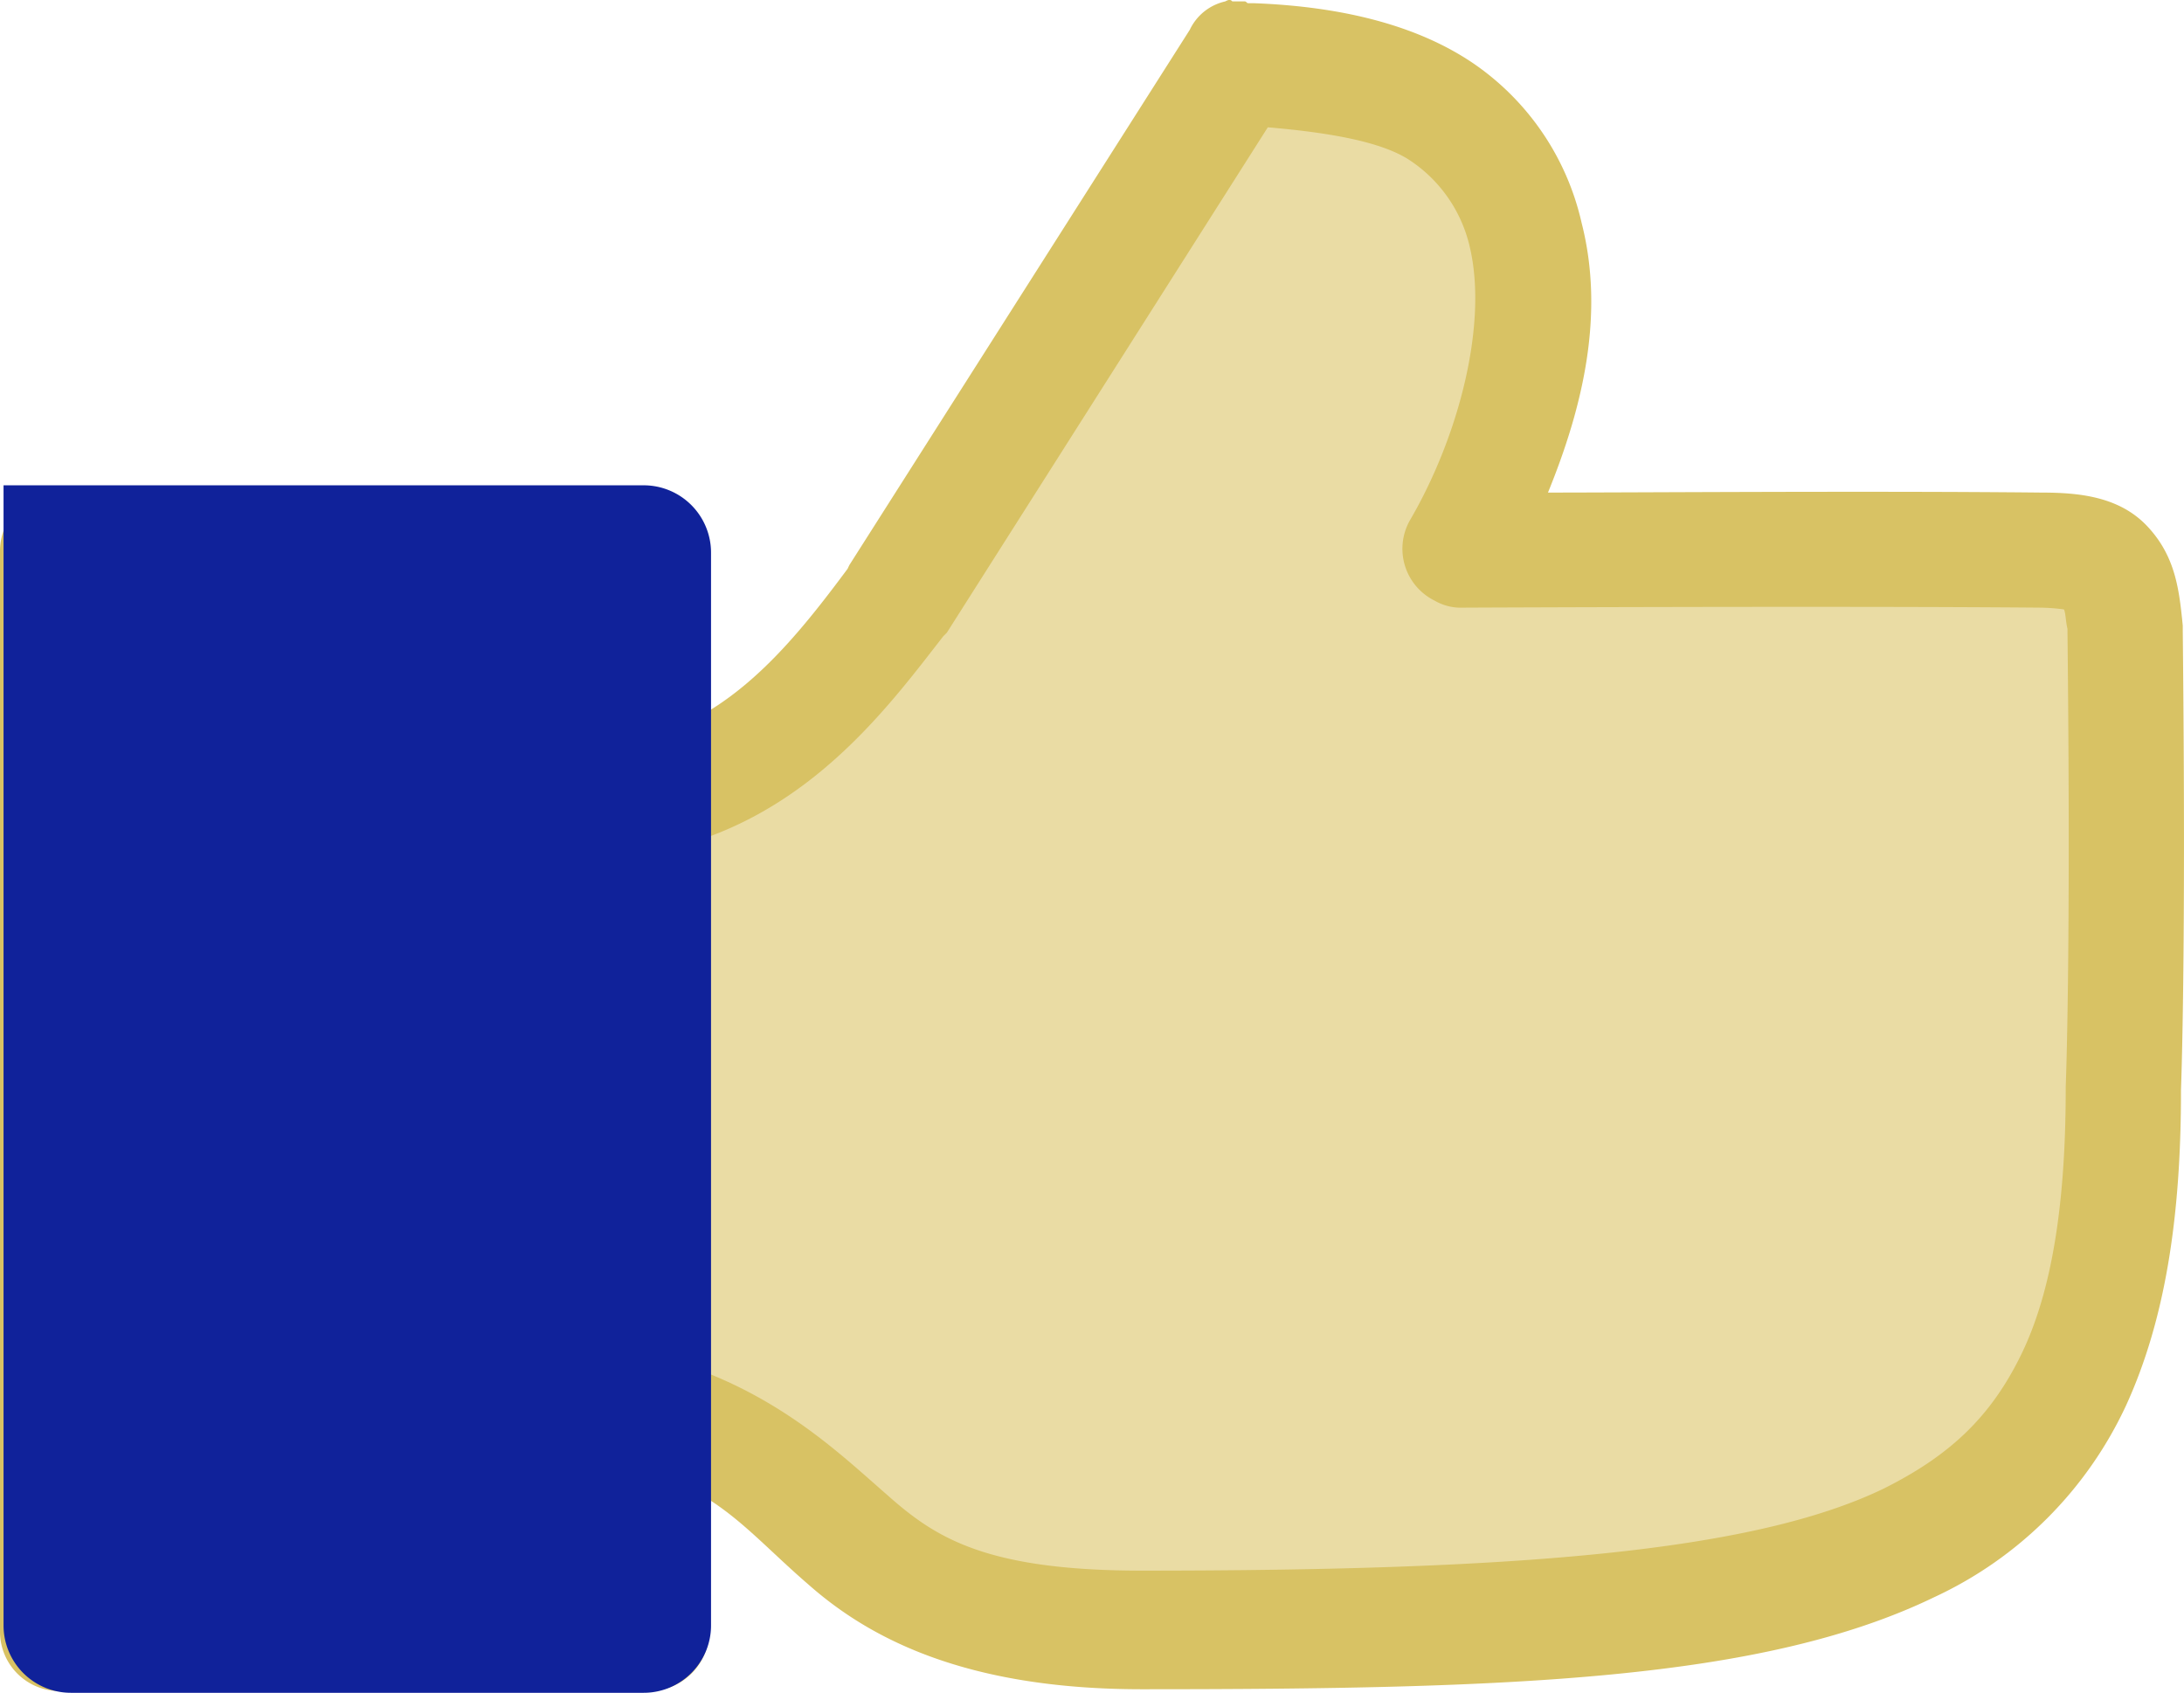
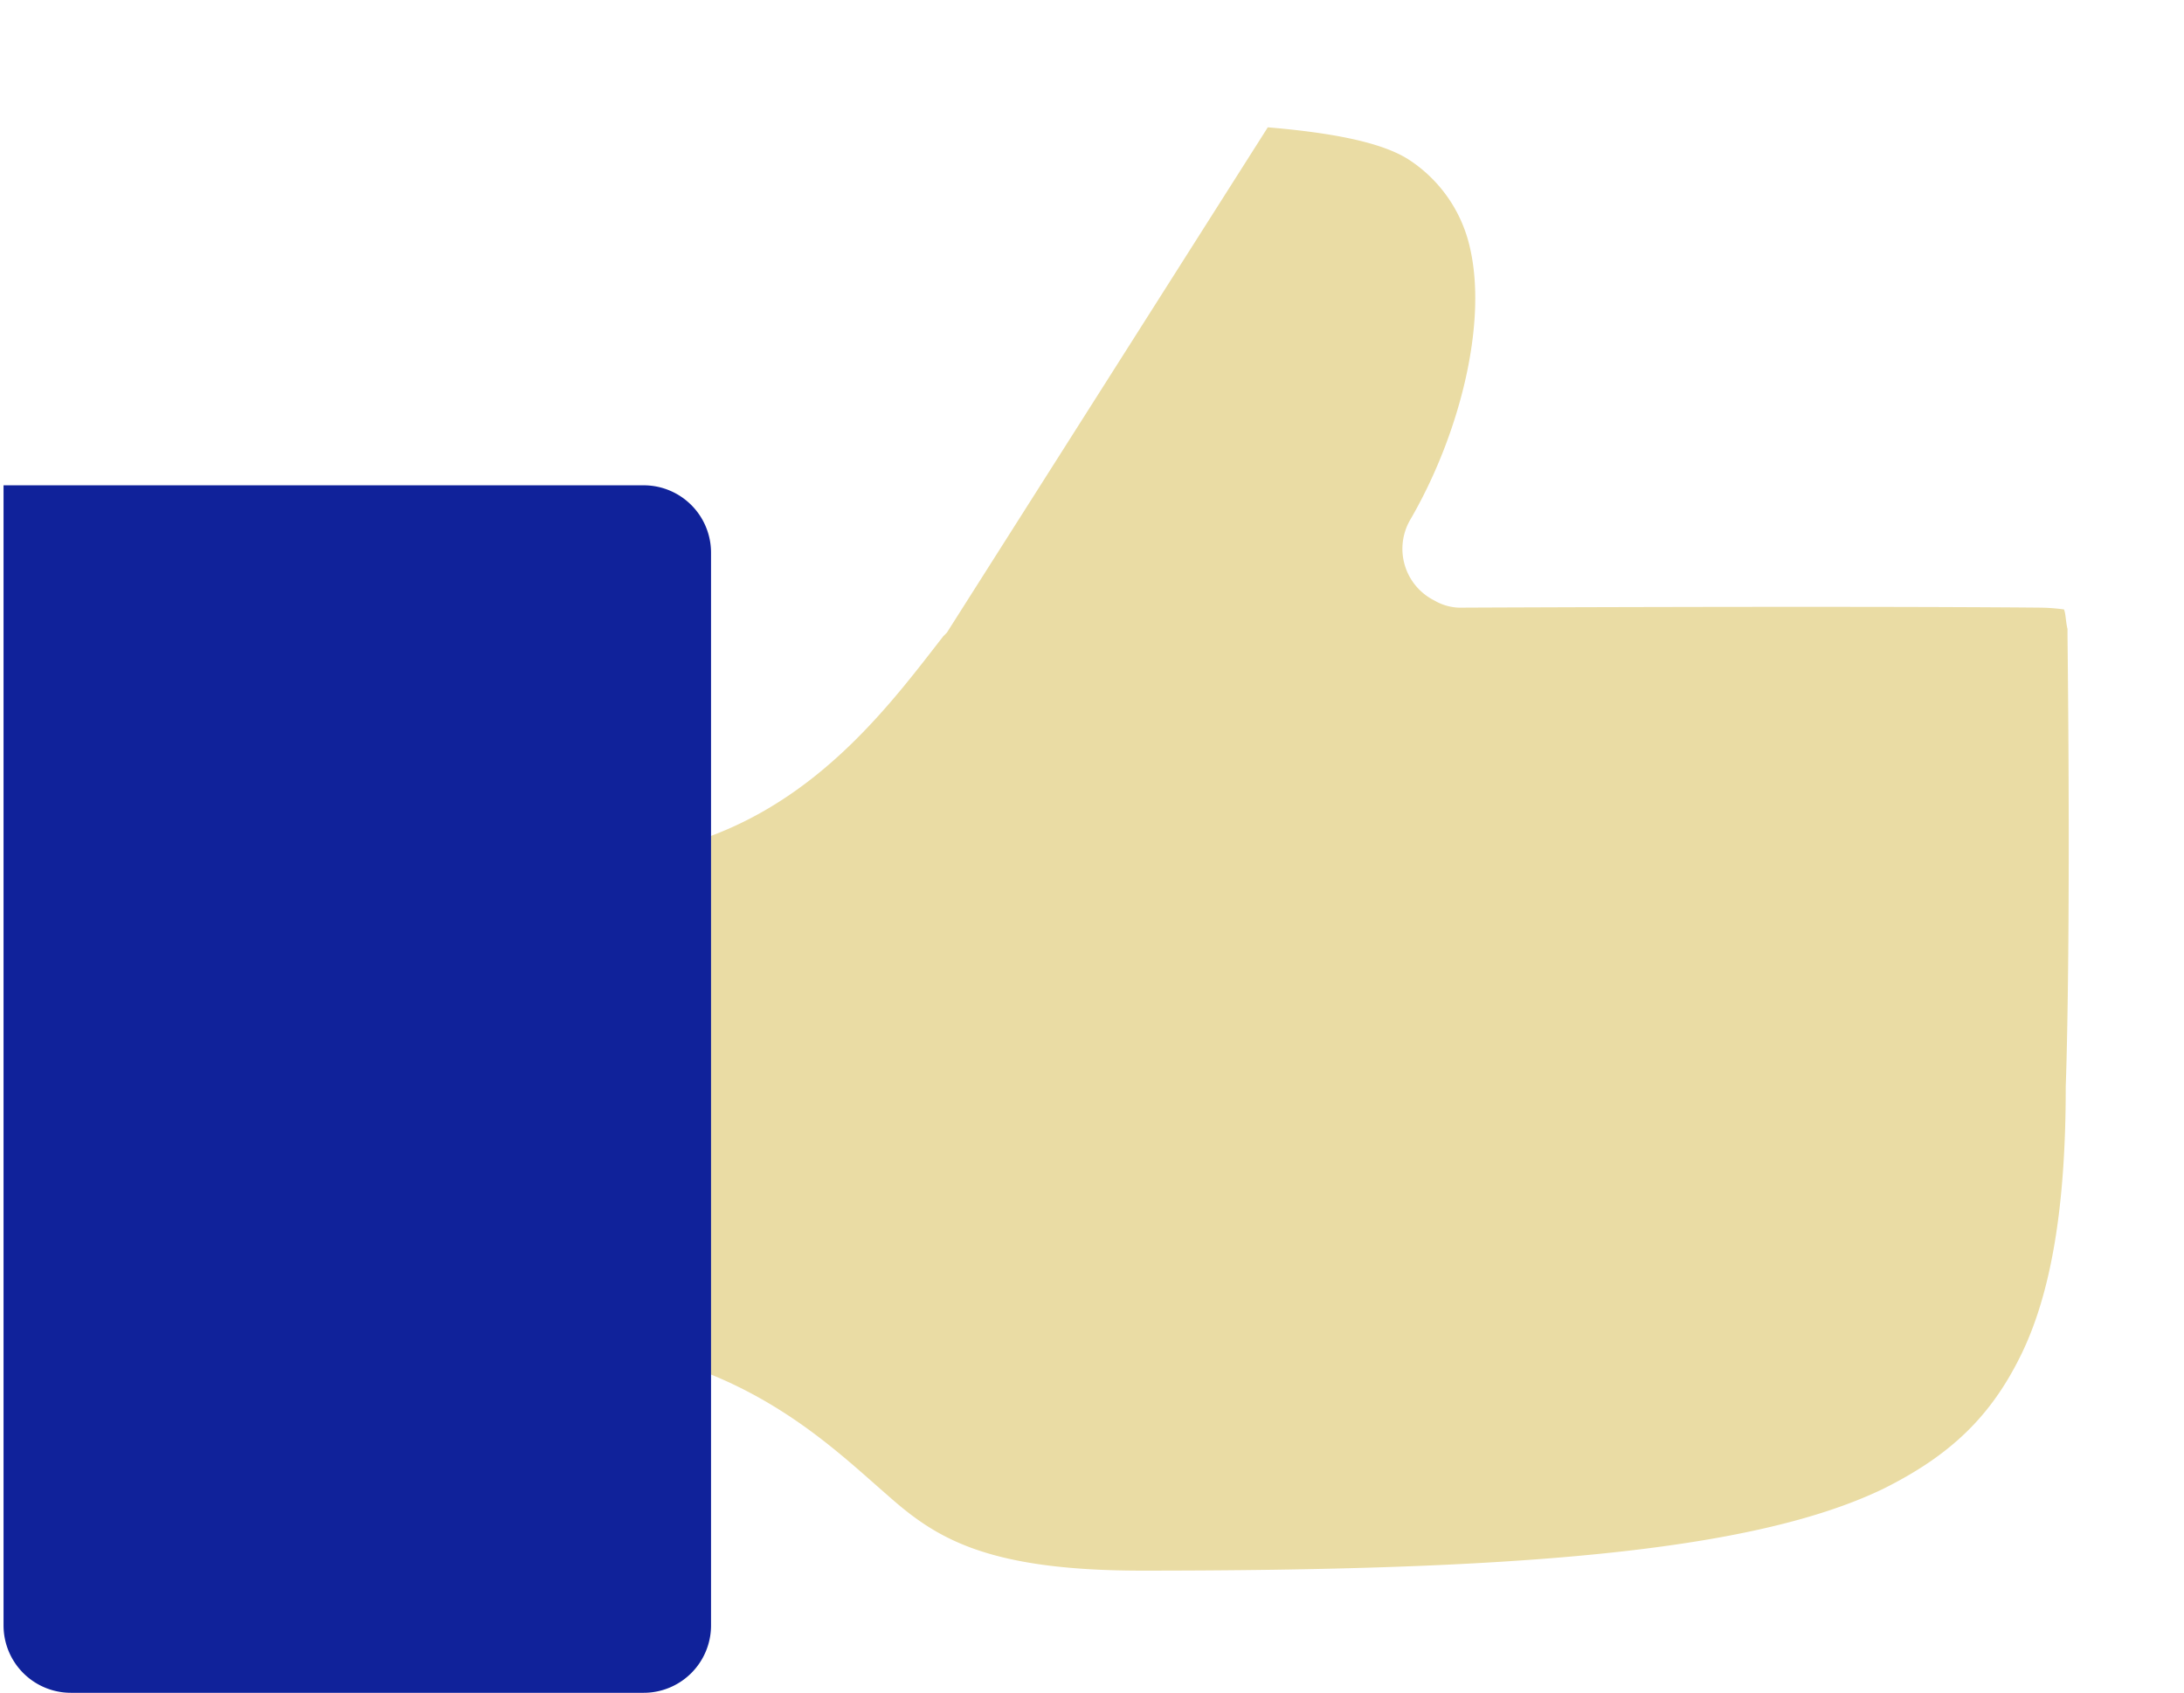
<svg xmlns="http://www.w3.org/2000/svg" id="like" viewBox="0 0 123.17 95.47">
  <defs>
    <style>.cls-1{fill:#d8c264;}.cls-2{fill:#eadca4;}.cls-3{fill:#10229a;}</style>
  </defs>
  <g id="Layer_2" data-name="Layer 2">
    <g id="Layer_1-2" data-name="Layer 1">
-       <path class="cls-1" d="M69.1.08a2.92,2.92,0,0,0-2,1.6L47.9,31.87l-.1.21c-2.3,3.1-4.7,6.1-7.8,8v-9a3.41,3.41,0,0,0-3.3-3.4H3.4A3.41,3.41,0,0,0,0,31V92.08a3.35,3.35,0,0,0,3.4,3.29H36.7A3.4,3.4,0,0,0,40,92.08v-7.5c2,1.29,3.4,2.89,5.6,4.79,3.4,3,8.8,5.9,18.8,5.9,20.8,0,35-.5,44.7-5.2a22.24,22.24,0,0,0,10.8-10.8c2.2-4.8,3.1-10.6,3.1-17.7v-.1c0-.1.3-7.1.1-25.89v-.3c-.2-2-.4-3.9-2-5.6s-3.9-1.9-6-1.9c-9.5-.1-22.9,0-27.8,0,2-4.9,3.2-10.1,1.9-15.2a14.87,14.87,0,0,0-6.1-9C80,1.47,75.8.37,70.7.18h-.3c-.1,0-.1-.1-.2-.1h-.7c-.1-.11-.2-.11-.4,0Z" />
      <path class="cls-2" d="M71.5,7.18c3.4.29,6.3.79,7.9,1.79a8,8,0,0,1,3.5,5c1,4.3-.6,10.61-3.4,15.4a3.26,3.26,0,0,0,1.4,4.5,2.93,2.93,0,0,0,1.6.4s21.5-.1,32.6,0a10.87,10.87,0,0,1,1.3.1c.1.21.1.71.2,1.1v.3c.2,18.4-.1,25.5-.1,25.5v.1c0,6.6-.8,11.5-2.5,15s-4,5.71-7.8,7.6c-7.5,3.61-21.1,4.61-41.8,4.61-8.9,0-11.7-1.9-14.4-4.3-2.3-2-5.3-4.9-10-6.8V47.18c6.5-2.4,10.4-7.7,13.2-11.3l.2-.2L71.5,7.18Z" />
      <path class="cls-3" d="M.2,27.37H36.3a3.8,3.8,0,0,1,3.8,3.8v60.5a3.8,3.8,0,0,1-3.8,3.8H4a3.8,3.8,0,0,1-3.8-3.8V27.37Z" />
    </g>
  </g>
</svg>